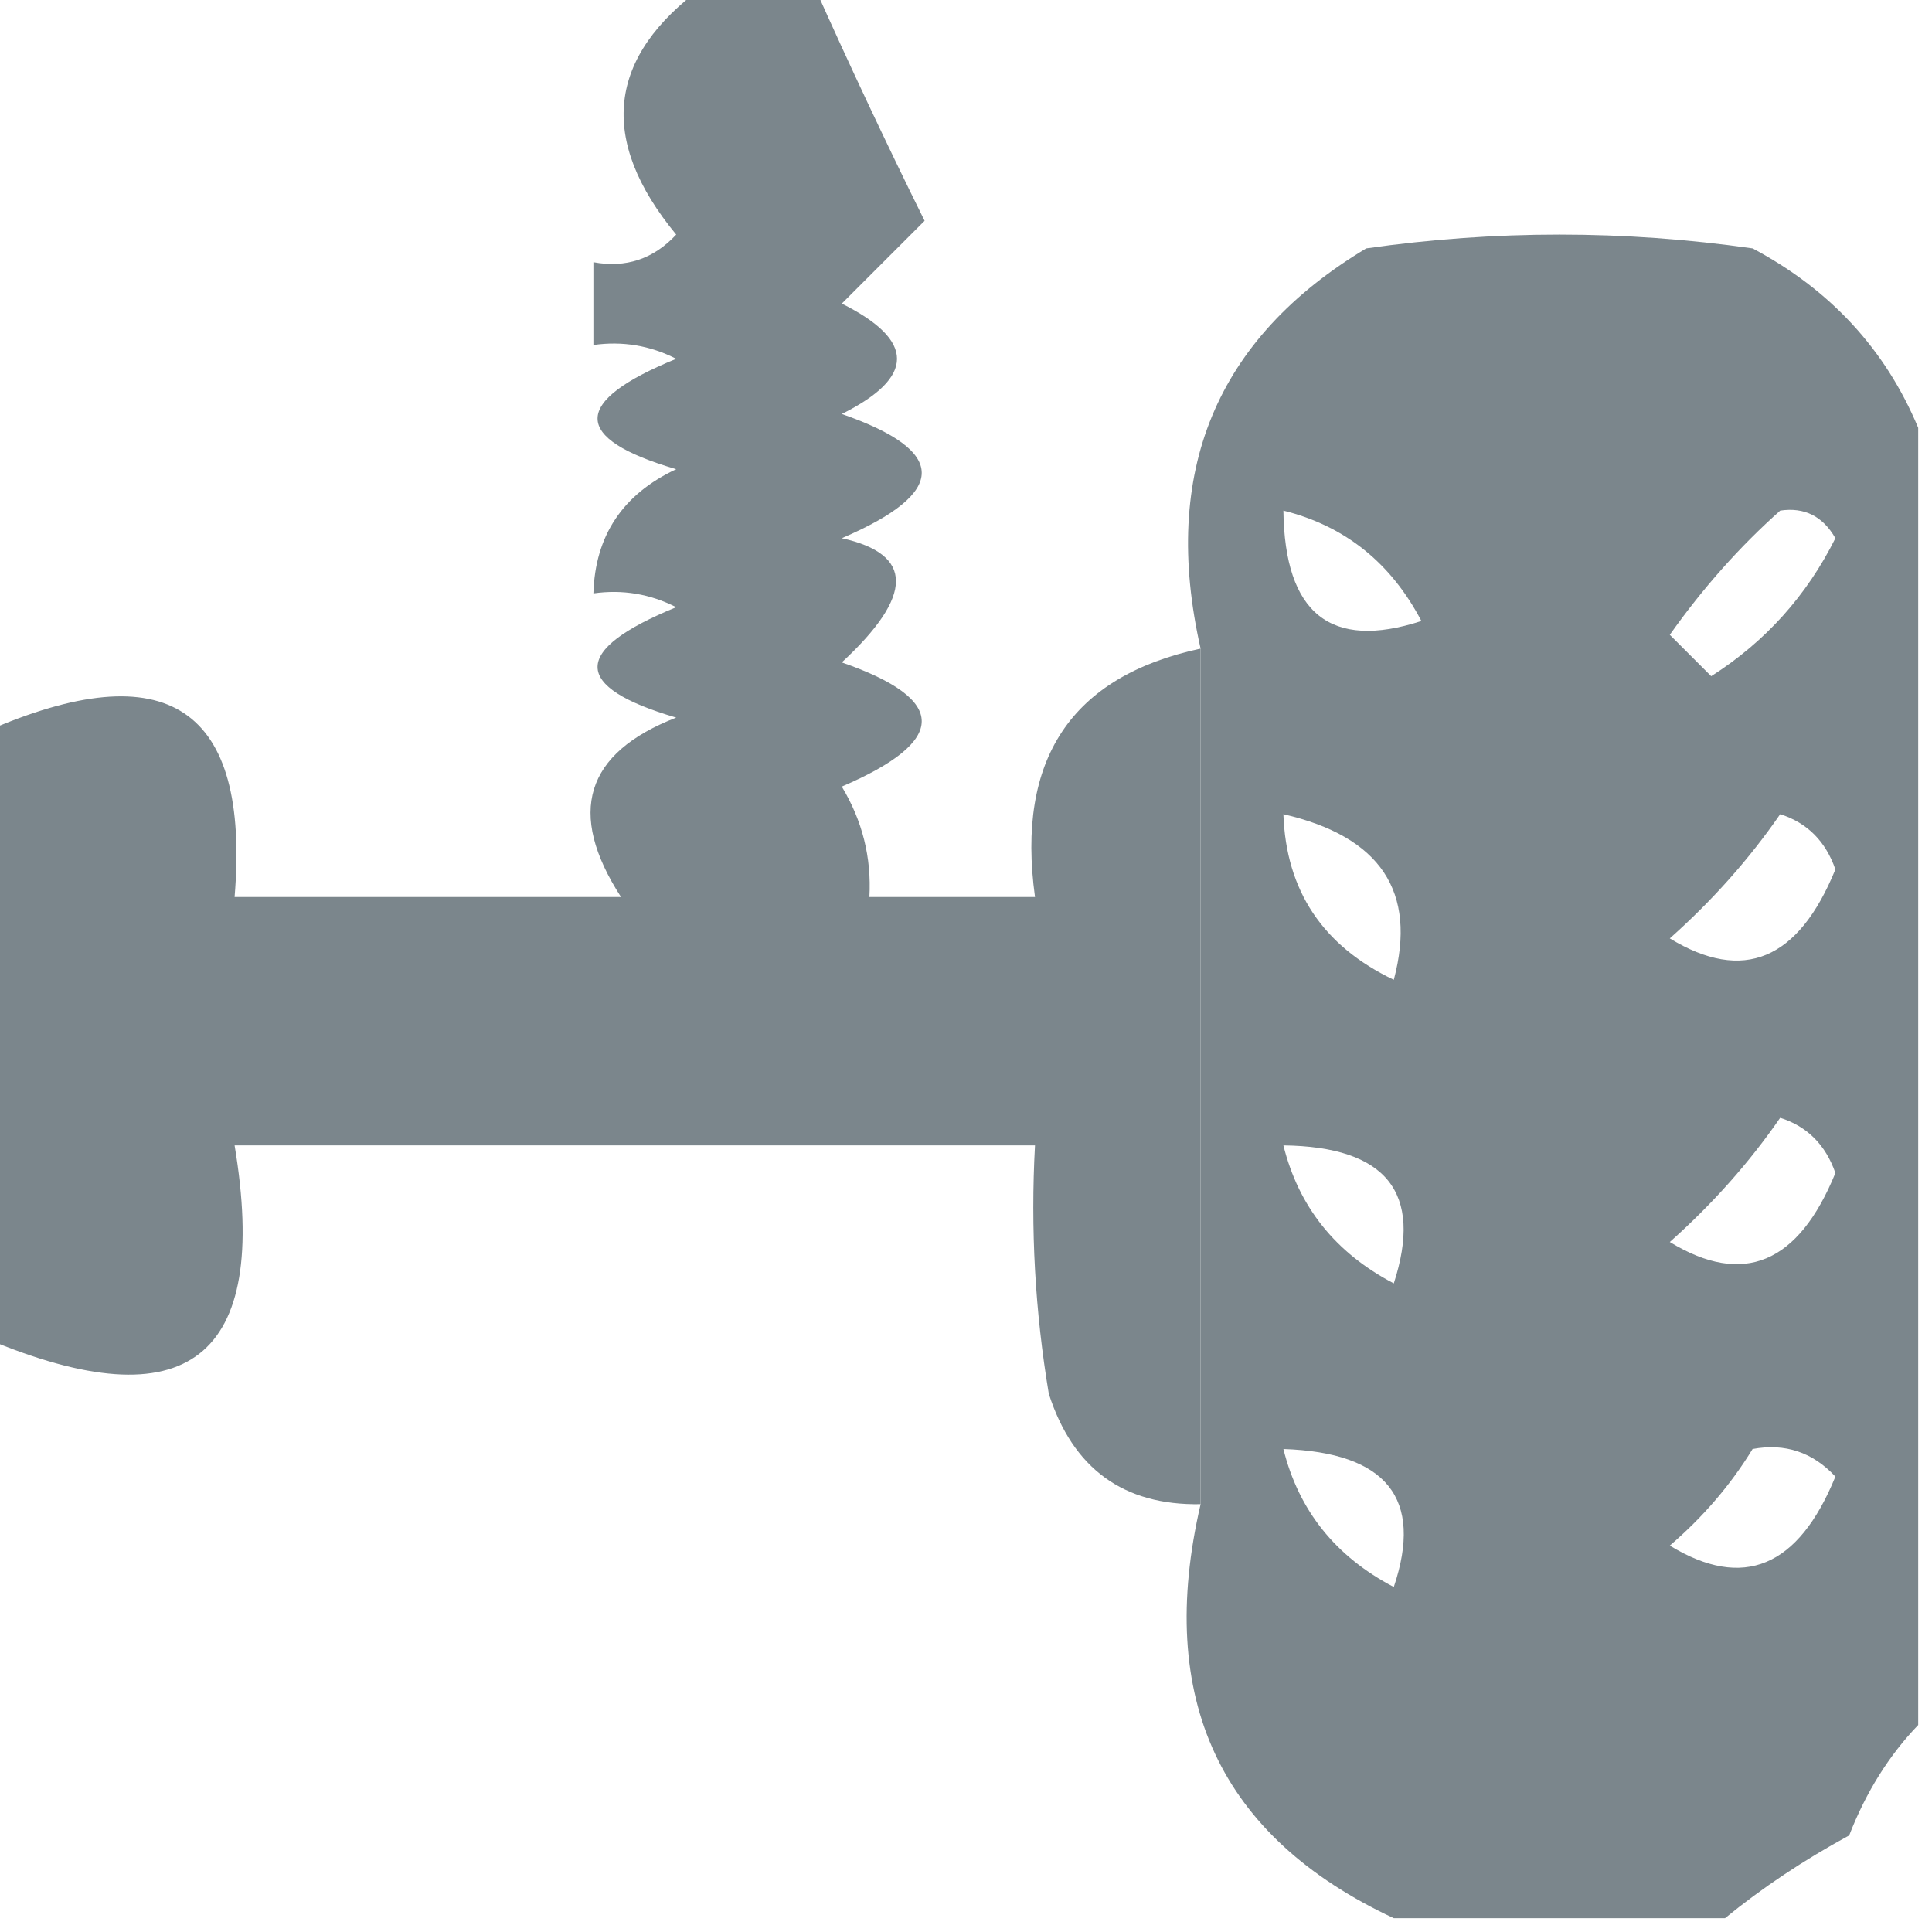
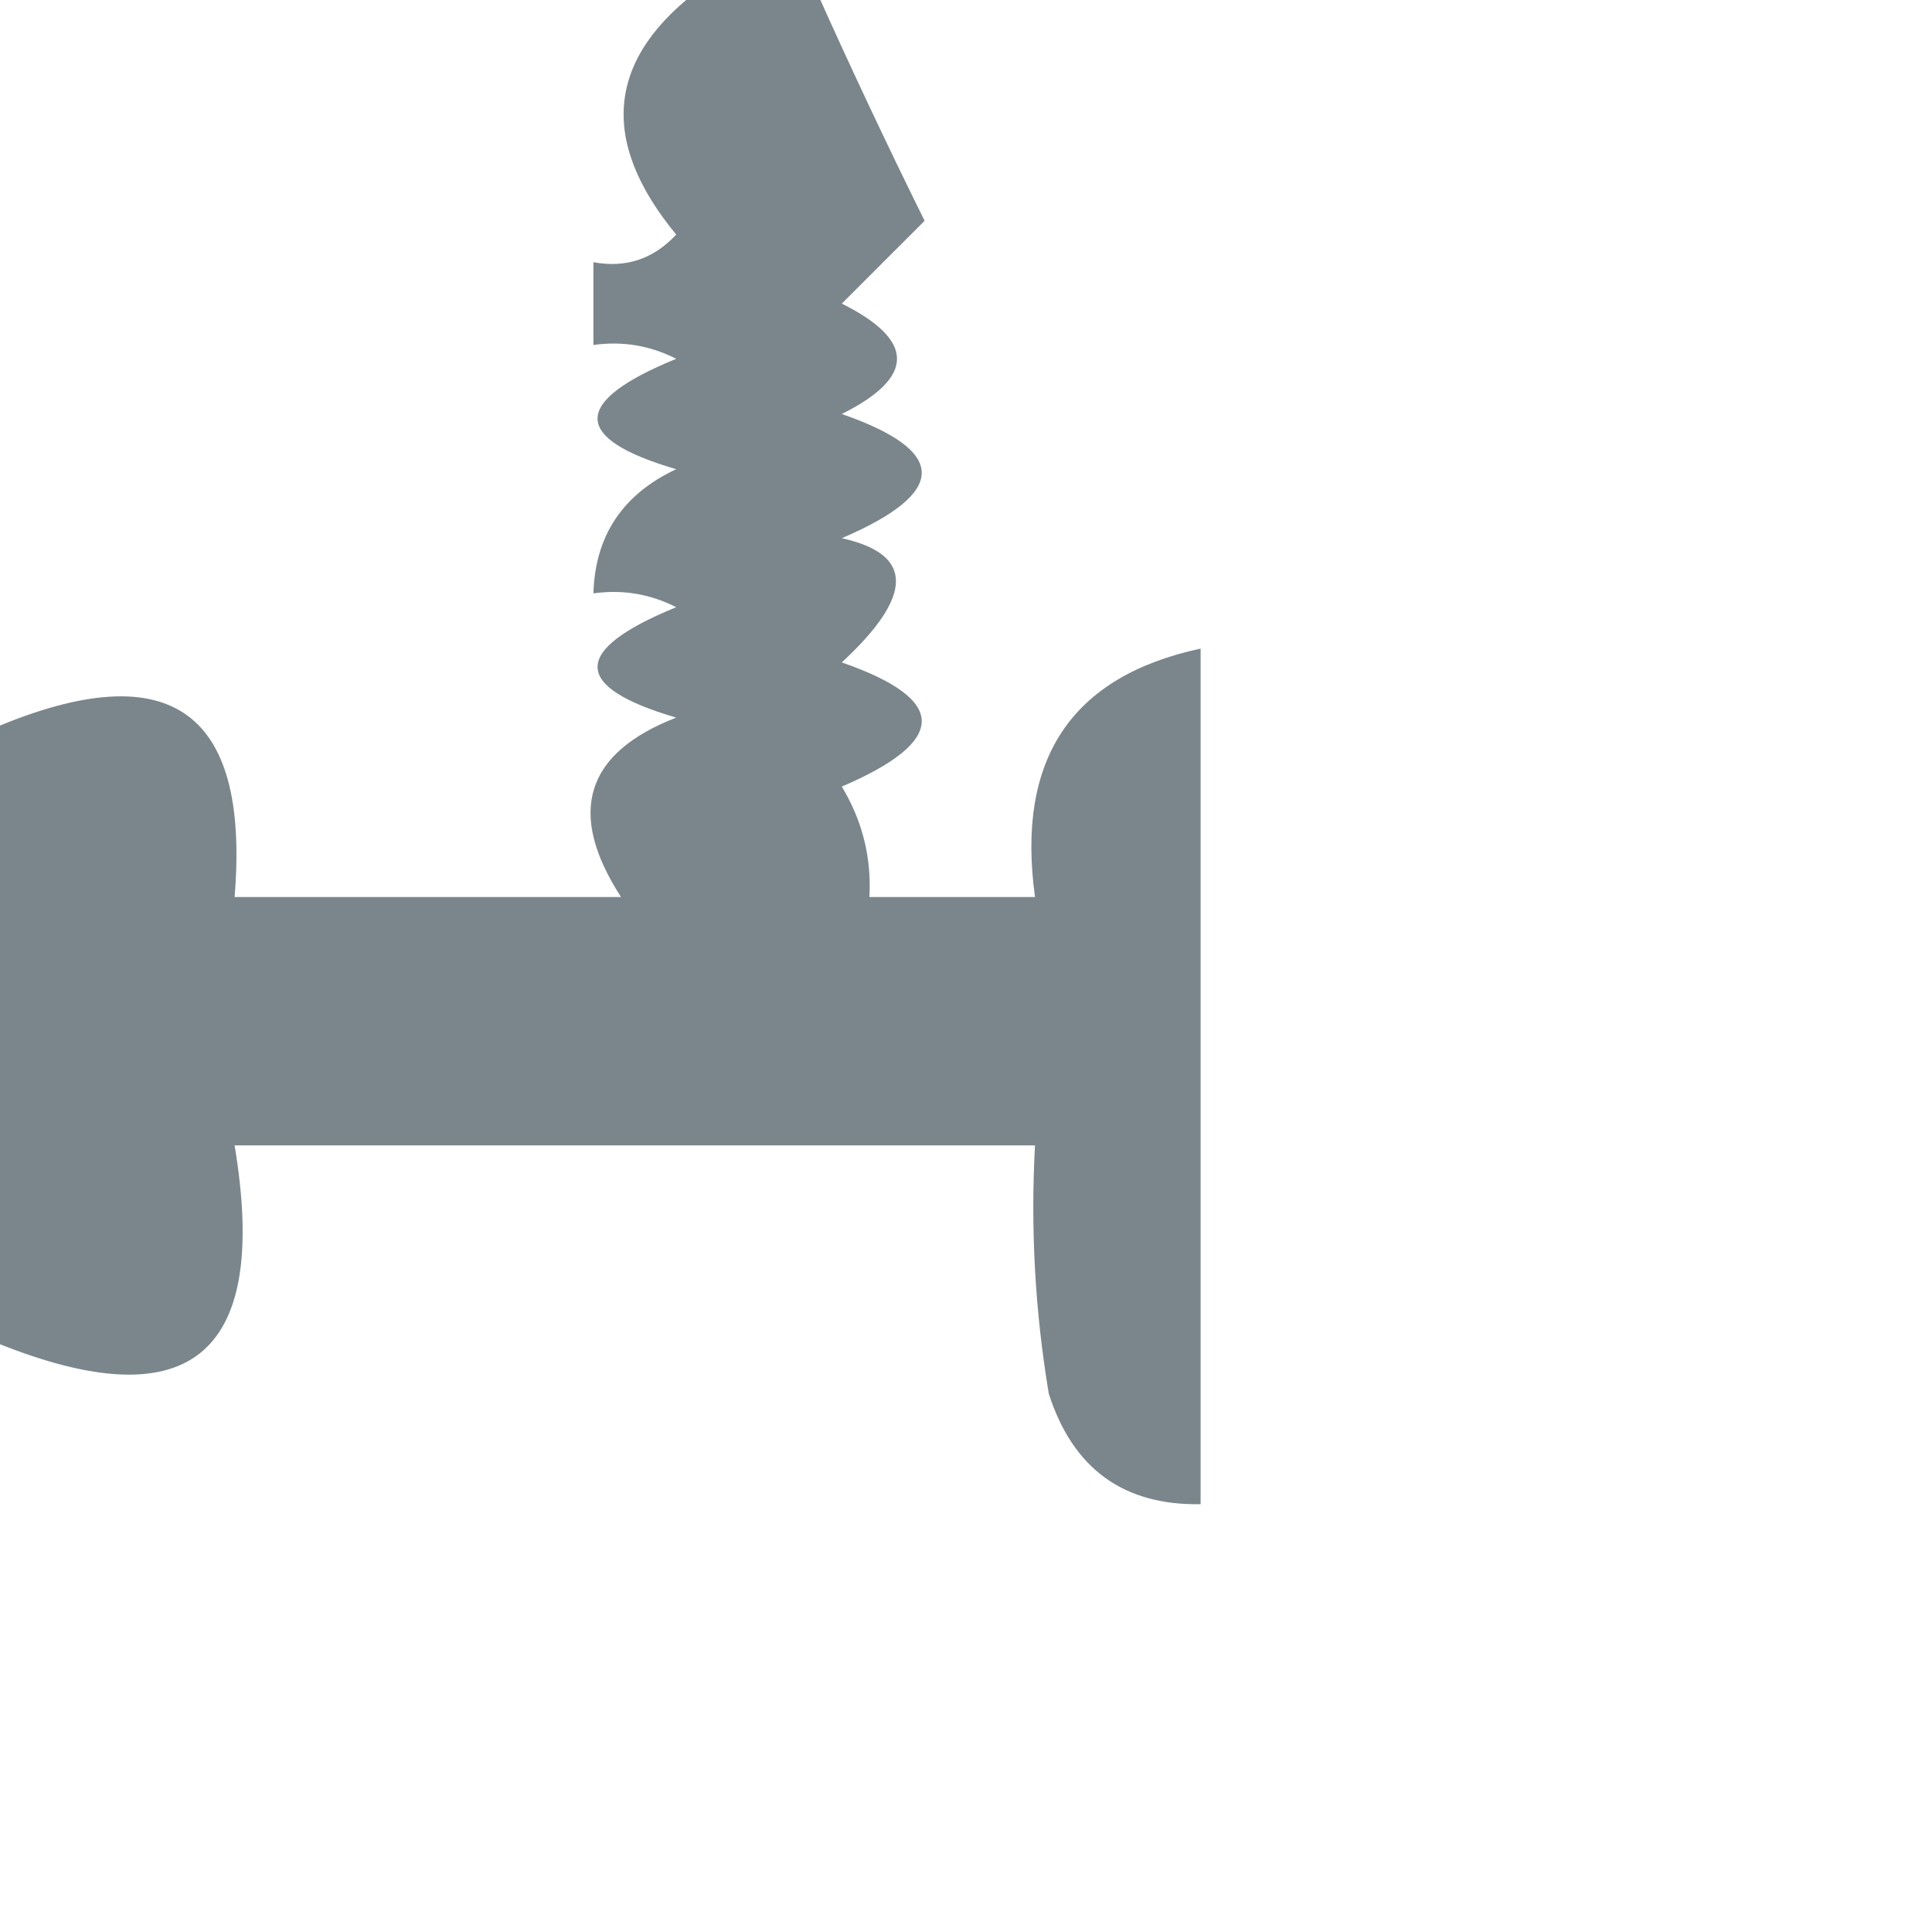
<svg xmlns="http://www.w3.org/2000/svg" version="1.1" width="70px" height="70px" style="shape-rendering:geometricPrecision; text-rendering:geometricPrecision; image-rendering:optimizeQuality; fill-rule:evenodd; clip-rule:evenodd">
  <g>
    <path style="opacity:1" fill="#7B868C" d="M 25.5,-0.5 C 26.833,-0.5 28.167,-0.5 29.5,-0.5C 30.773,2.35 32.106,5.183 33.5,8C 32.5,9 31.5,10 30.5,11C 33.167,12.333 33.167,13.667 30.5,15C 34.361,16.343 34.361,17.843 30.5,19.5C 33.116,20.078 33.116,21.578 30.5,24C 34.361,25.343 34.361,26.843 30.5,28.5C 31.246,29.736 31.579,31.07 31.5,32.5C 33.5,32.5 35.5,32.5 37.5,32.5C 36.813,27.506 38.813,24.506 43.5,23.5C 43.5,33.833 43.5,44.167 43.5,54.5C 40.708,54.548 38.875,53.215 38,50.5C 37.502,47.518 37.335,44.518 37.5,41.5C 27.833,41.5 18.167,41.5 8.5,41.5C 9.792,49.234 6.792,51.567 -0.5,48.5C -0.5,41.167 -0.5,33.833 -0.5,26.5C 6.066,23.627 9.066,25.627 8.5,32.5C 13.167,32.5 17.833,32.5 22.5,32.5C 20.53,29.452 21.196,27.285 24.5,26C 20.701,24.886 20.701,23.553 24.5,22C 23.552,21.517 22.552,21.351 21.5,21.5C 21.561,19.408 22.561,17.908 24.5,17C 20.701,15.886 20.701,14.553 24.5,13C 23.552,12.517 22.552,12.351 21.5,12.5C 21.5,11.5 21.5,10.5 21.5,9.5C 22.675,9.719 23.675,9.386 24.5,8.5C 21.661,5.055 21.994,2.055 25.5,-0.5 Z" />
  </g>
  <g>
-     <path style="opacity:1" fill="#7B868C" d="M 69.5,15.5 C 69.5,31.167 69.5,46.833 69.5,62.5C 68.442,63.6 67.608,64.934 67,66.5C 65.348,67.399 63.848,68.399 62.5,69.5C 58.5,69.5 54.5,69.5 50.5,69.5C 44.197,66.555 41.864,61.555 43.5,54.5C 43.5,44.167 43.5,33.833 43.5,23.5C 42.053,17.102 44.053,12.269 49.5,9C 54.167,8.333 58.833,8.333 63.5,9C 66.314,10.494 68.314,12.66 69.5,15.5 Z M 46.5,18.5 C 48.729,19.055 50.395,20.389 51.5,22.5C 48.212,23.568 46.546,22.235 46.5,18.5 Z M 64.5,18.5 C 65.376,18.369 66.043,18.703 66.5,19.5C 65.459,21.585 63.959,23.252 62,24.5C 61.5,24 61,23.5 60.5,23C 61.699,21.306 63.032,19.806 64.5,18.5 Z M 46.5,29.5 C 50.019,30.309 51.352,32.309 50.5,35.5C 47.928,34.272 46.595,32.272 46.5,29.5 Z M 64.5,29.5 C 65.478,29.811 66.144,30.478 66.5,31.5C 65.159,34.789 63.159,35.622 60.5,34C 62.041,32.629 63.375,31.129 64.5,29.5 Z M 64.5,40.5 C 65.478,40.811 66.144,41.478 66.5,42.5C 65.159,45.789 63.159,46.622 60.5,45C 62.041,43.629 63.375,42.129 64.5,40.5 Z M 46.5,41.5 C 50.235,41.546 51.568,43.212 50.5,46.5C 48.389,45.395 47.055,43.729 46.5,41.5 Z M 46.5,52.5 C 50.246,52.627 51.579,54.294 50.5,57.5C 48.389,56.395 47.055,54.729 46.5,52.5 Z M 63.5,52.5 C 64.675,52.281 65.675,52.614 66.5,53.5C 65.159,56.789 63.159,57.622 60.5,56C 61.71,54.961 62.71,53.794 63.5,52.5 Z" />
-   </g>
+     </g>
</svg>